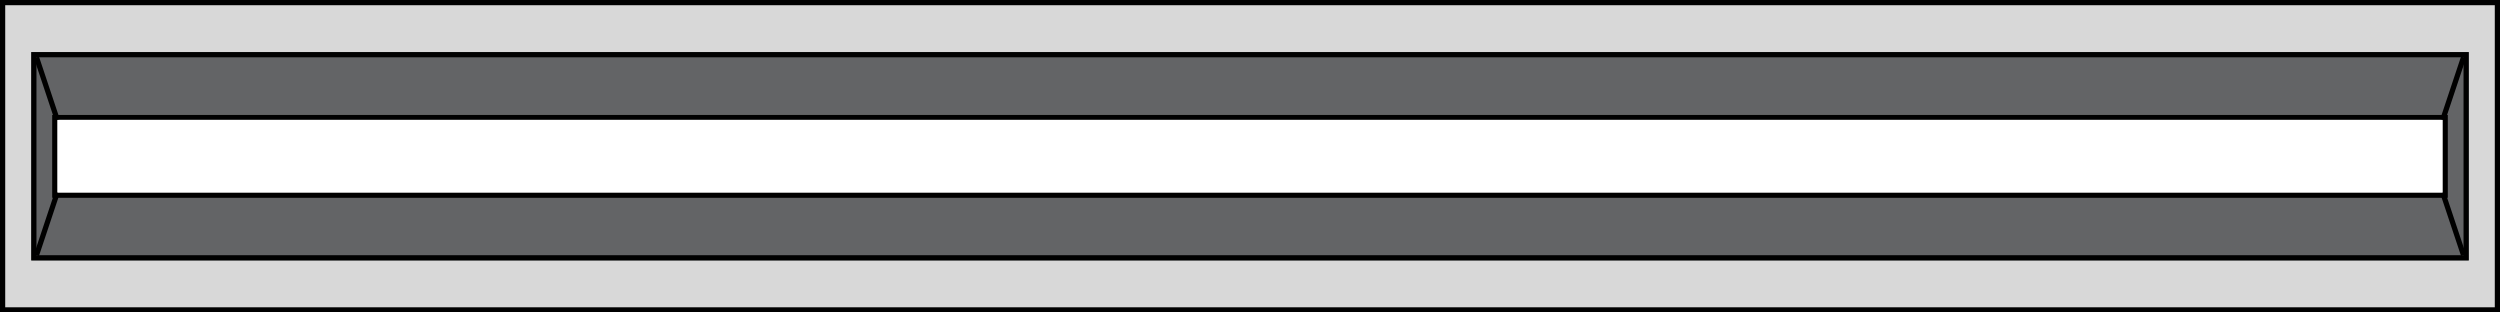
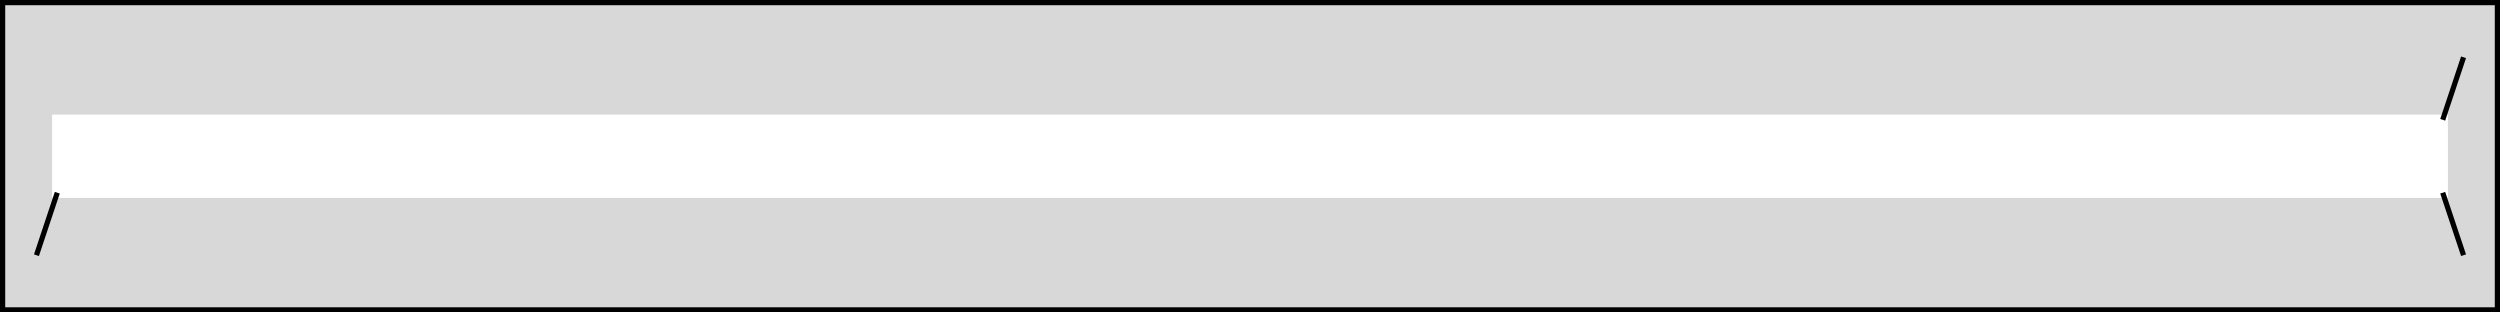
<svg xmlns="http://www.w3.org/2000/svg" id="_4HV" data-name="4HV" width="240" height="30" viewBox="0 0 240 30">
  <g id="CHANNEL" fill="#d8d8d8" stroke="#000" stroke-width="0.5">
    <rect width="240" height="30" stroke="none" />
    <rect x="0.25" y="0.25" width="239.5" height="29.5" fill="none" />
  </g>
  <g id="CHANNEL_EDGE_T" transform="translate(3 5)" fill="#636466" stroke="#000" stroke-width="0.5">
-     <rect width="234" height="20" stroke="none" />
-     <rect x="0.25" y="0.25" width="233.5" height="19.5" fill="none" />
-   </g>
+     </g>
  <g id="CHANNEL_EDGE_T-2" data-name="CHANNEL_EDGE_T" transform="translate(5 11)" fill="#fff" stroke="#000" stroke-width="0.5">
    <rect width="230" height="8" stroke="none" />
-     <rect x="0.25" y="0.25" width="229.5" height="7.5" fill="none" />
  </g>
-   <line id="Line_243" data-name="Line 243" x1="2" y1="6" transform="translate(3.5 5.5)" fill="none" stroke="#000" stroke-width="0.5" />
  <line id="Line_244" data-name="Line 244" y1="6" x2="2" transform="translate(3.5 18.5)" fill="none" stroke="#000" stroke-width="0.5" />
  <line id="Line_245" data-name="Line 245" x1="2" y2="6" transform="translate(234.5 5.5)" fill="none" stroke="#000" stroke-width="0.5" />
  <line id="Line_246" data-name="Line 246" x1="2" y1="6" transform="translate(234.5 18.5)" fill="none" stroke="#000" stroke-width="0.5" />
</svg>